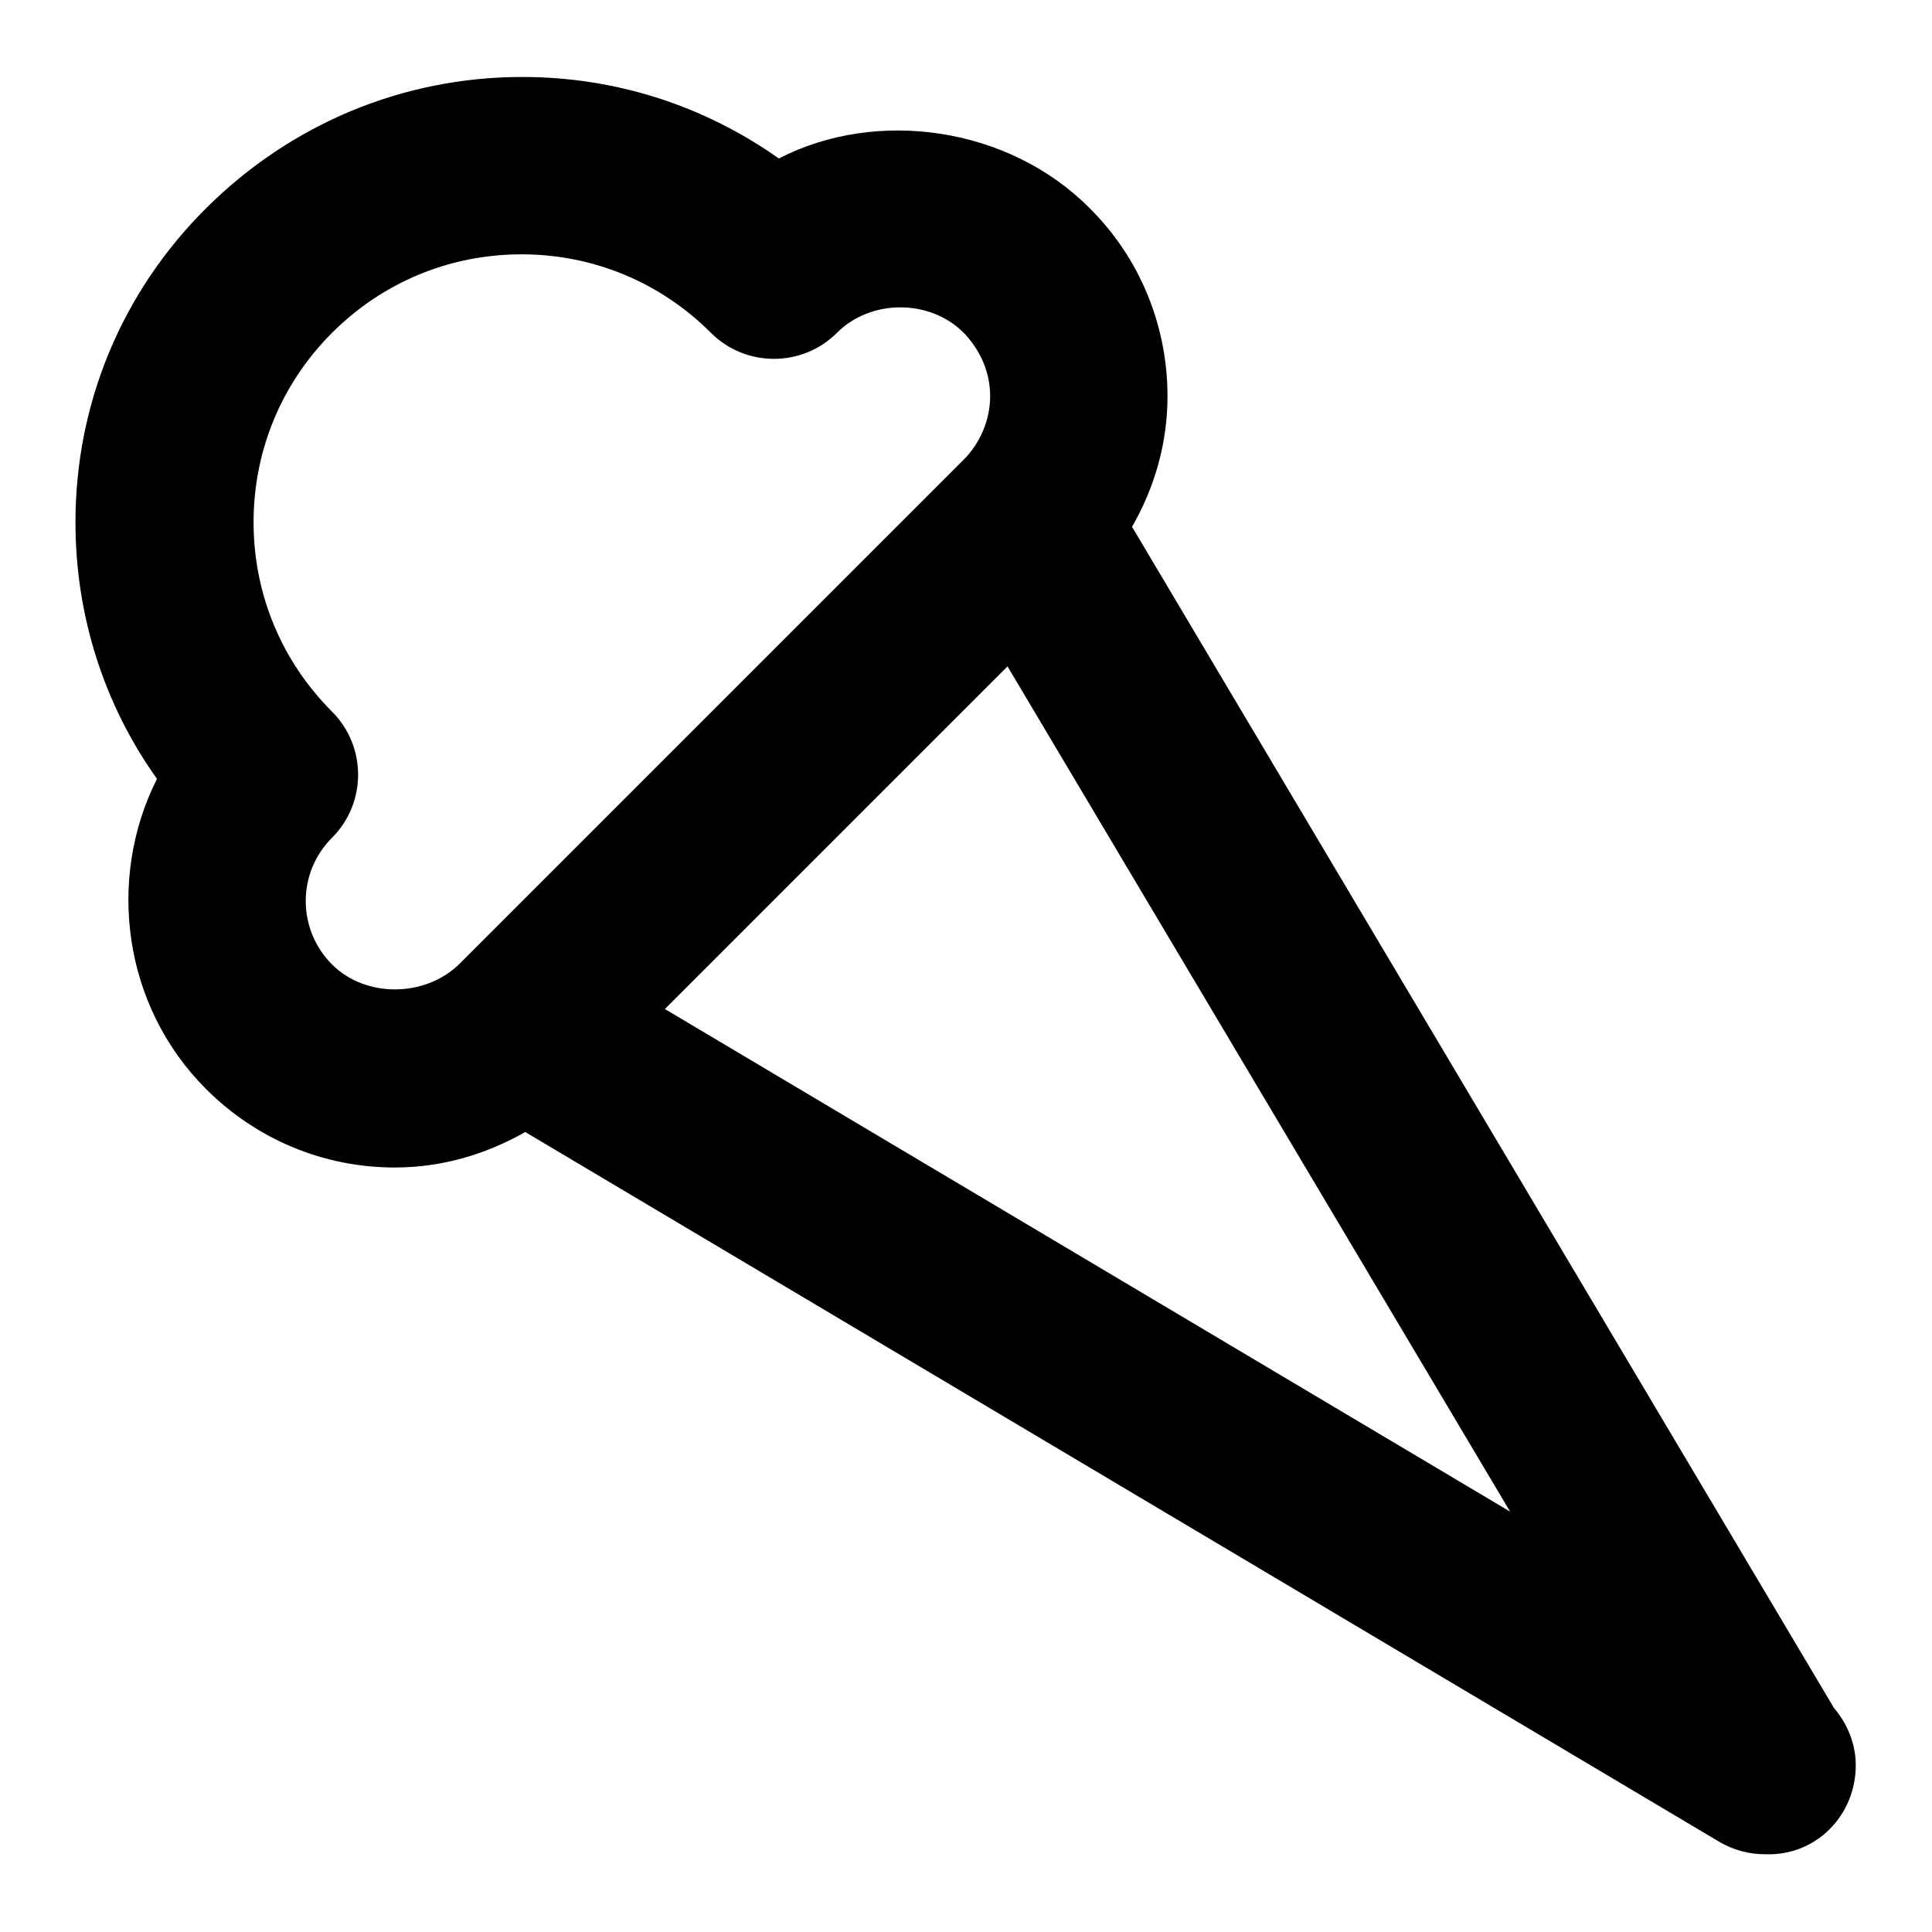
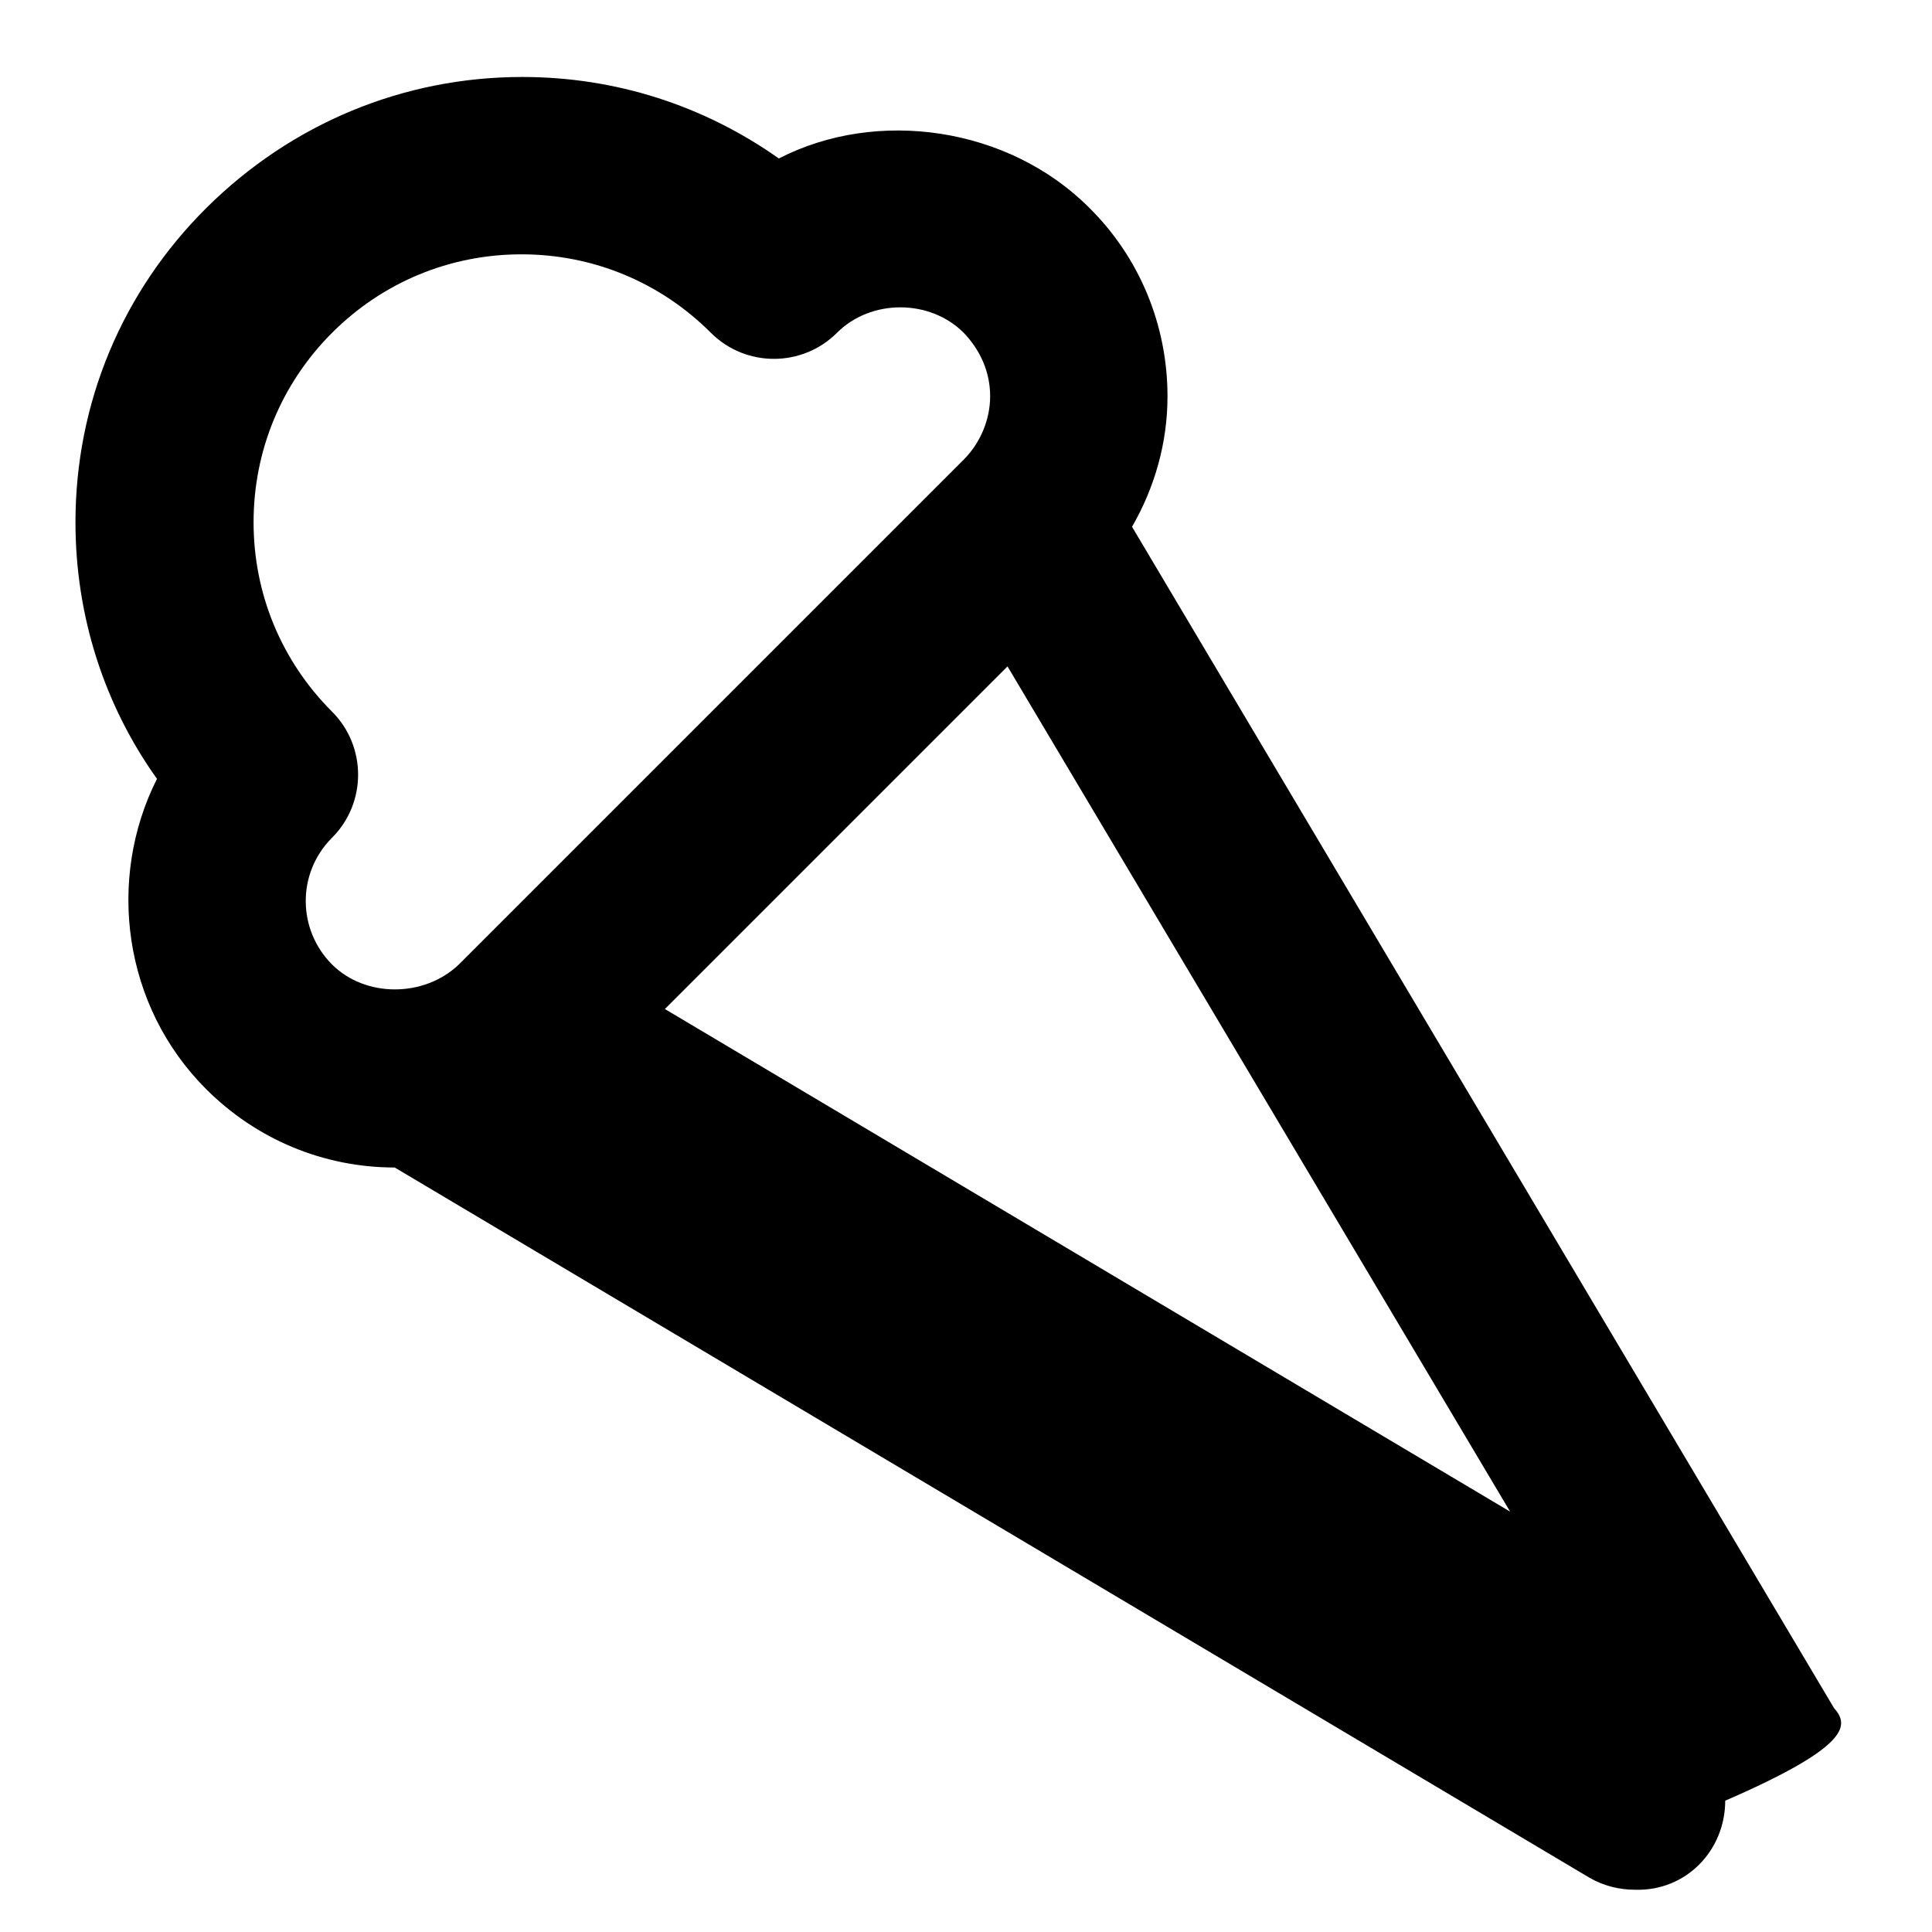
<svg xmlns="http://www.w3.org/2000/svg" version="1.1" x="0px" y="0px" viewBox="0 0 256 256" enable-background="new 0 0 256 256" xml:space="preserve">
  <g>
-     <path fill="#000000" d="M243,226.3L150,69.8c3-5.2,4.7-11.1,4.7-17.3c0-9.4-3.7-18.4-10.4-25c-10.7-10.7-28.1-13.2-41.1-6.5 c-9.9-7-21.6-10.8-34-10.8c-15.8,0-30.6,6.2-41.8,17.3C16.2,38.6,10,53.4,10,69.2c0,12.4,3.8,24.2,10.8,34 c-6.7,13.3-4.5,30.1,6.5,41.1c6.7,6.7,15.6,10.4,25,10.4c6.2,0,12-1.7,17.3-4.7l158.3,94.1c1.9,1.1,4,1.6,6,1.6h0.1 c6.7,0.2,11.9-5.2,11.9-11.8C245.9,231.1,244.8,228.4,243,226.3L243,226.3z M44,127.8c-4.6-4.6-4.7-12.1,0-16.8 c4.6-4.6,4.6-12.1,0-16.7c-6.7-6.7-10.4-15.6-10.4-25.1S37.3,50.8,44,44.1c6.7-6.7,15.6-10.4,25.1-10.4c9.5,0,18.4,3.7,25.1,10.4 c4.6,4.6,12.1,4.6,16.7,0c4.5-4.5,12.3-4.5,16.8,0c2.2,2.3,3.5,5.2,3.5,8.4c0,3.1-1.3,6.2-3.5,8.4l-66.9,66.9 C56.2,132.2,48.4,132.2,44,127.8z M88.1,133.7l45.4-45.4l66.6,112L88.1,133.7z" />
+     <path fill="#000000" d="M243,226.3L150,69.8c3-5.2,4.7-11.1,4.7-17.3c0-9.4-3.7-18.4-10.4-25c-10.7-10.7-28.1-13.2-41.1-6.5 c-9.9-7-21.6-10.8-34-10.8c-15.8,0-30.6,6.2-41.8,17.3C16.2,38.6,10,53.4,10,69.2c0,12.4,3.8,24.2,10.8,34 c-6.7,13.3-4.5,30.1,6.5,41.1c6.7,6.7,15.6,10.4,25,10.4l158.3,94.1c1.9,1.1,4,1.6,6,1.6h0.1 c6.7,0.2,11.9-5.2,11.9-11.8C245.9,231.1,244.8,228.4,243,226.3L243,226.3z M44,127.8c-4.6-4.6-4.7-12.1,0-16.8 c4.6-4.6,4.6-12.1,0-16.7c-6.7-6.7-10.4-15.6-10.4-25.1S37.3,50.8,44,44.1c6.7-6.7,15.6-10.4,25.1-10.4c9.5,0,18.4,3.7,25.1,10.4 c4.6,4.6,12.1,4.6,16.7,0c4.5-4.5,12.3-4.5,16.8,0c2.2,2.3,3.5,5.2,3.5,8.4c0,3.1-1.3,6.2-3.5,8.4l-66.9,66.9 C56.2,132.2,48.4,132.2,44,127.8z M88.1,133.7l45.4-45.4l66.6,112L88.1,133.7z" />
  </g>
</svg>